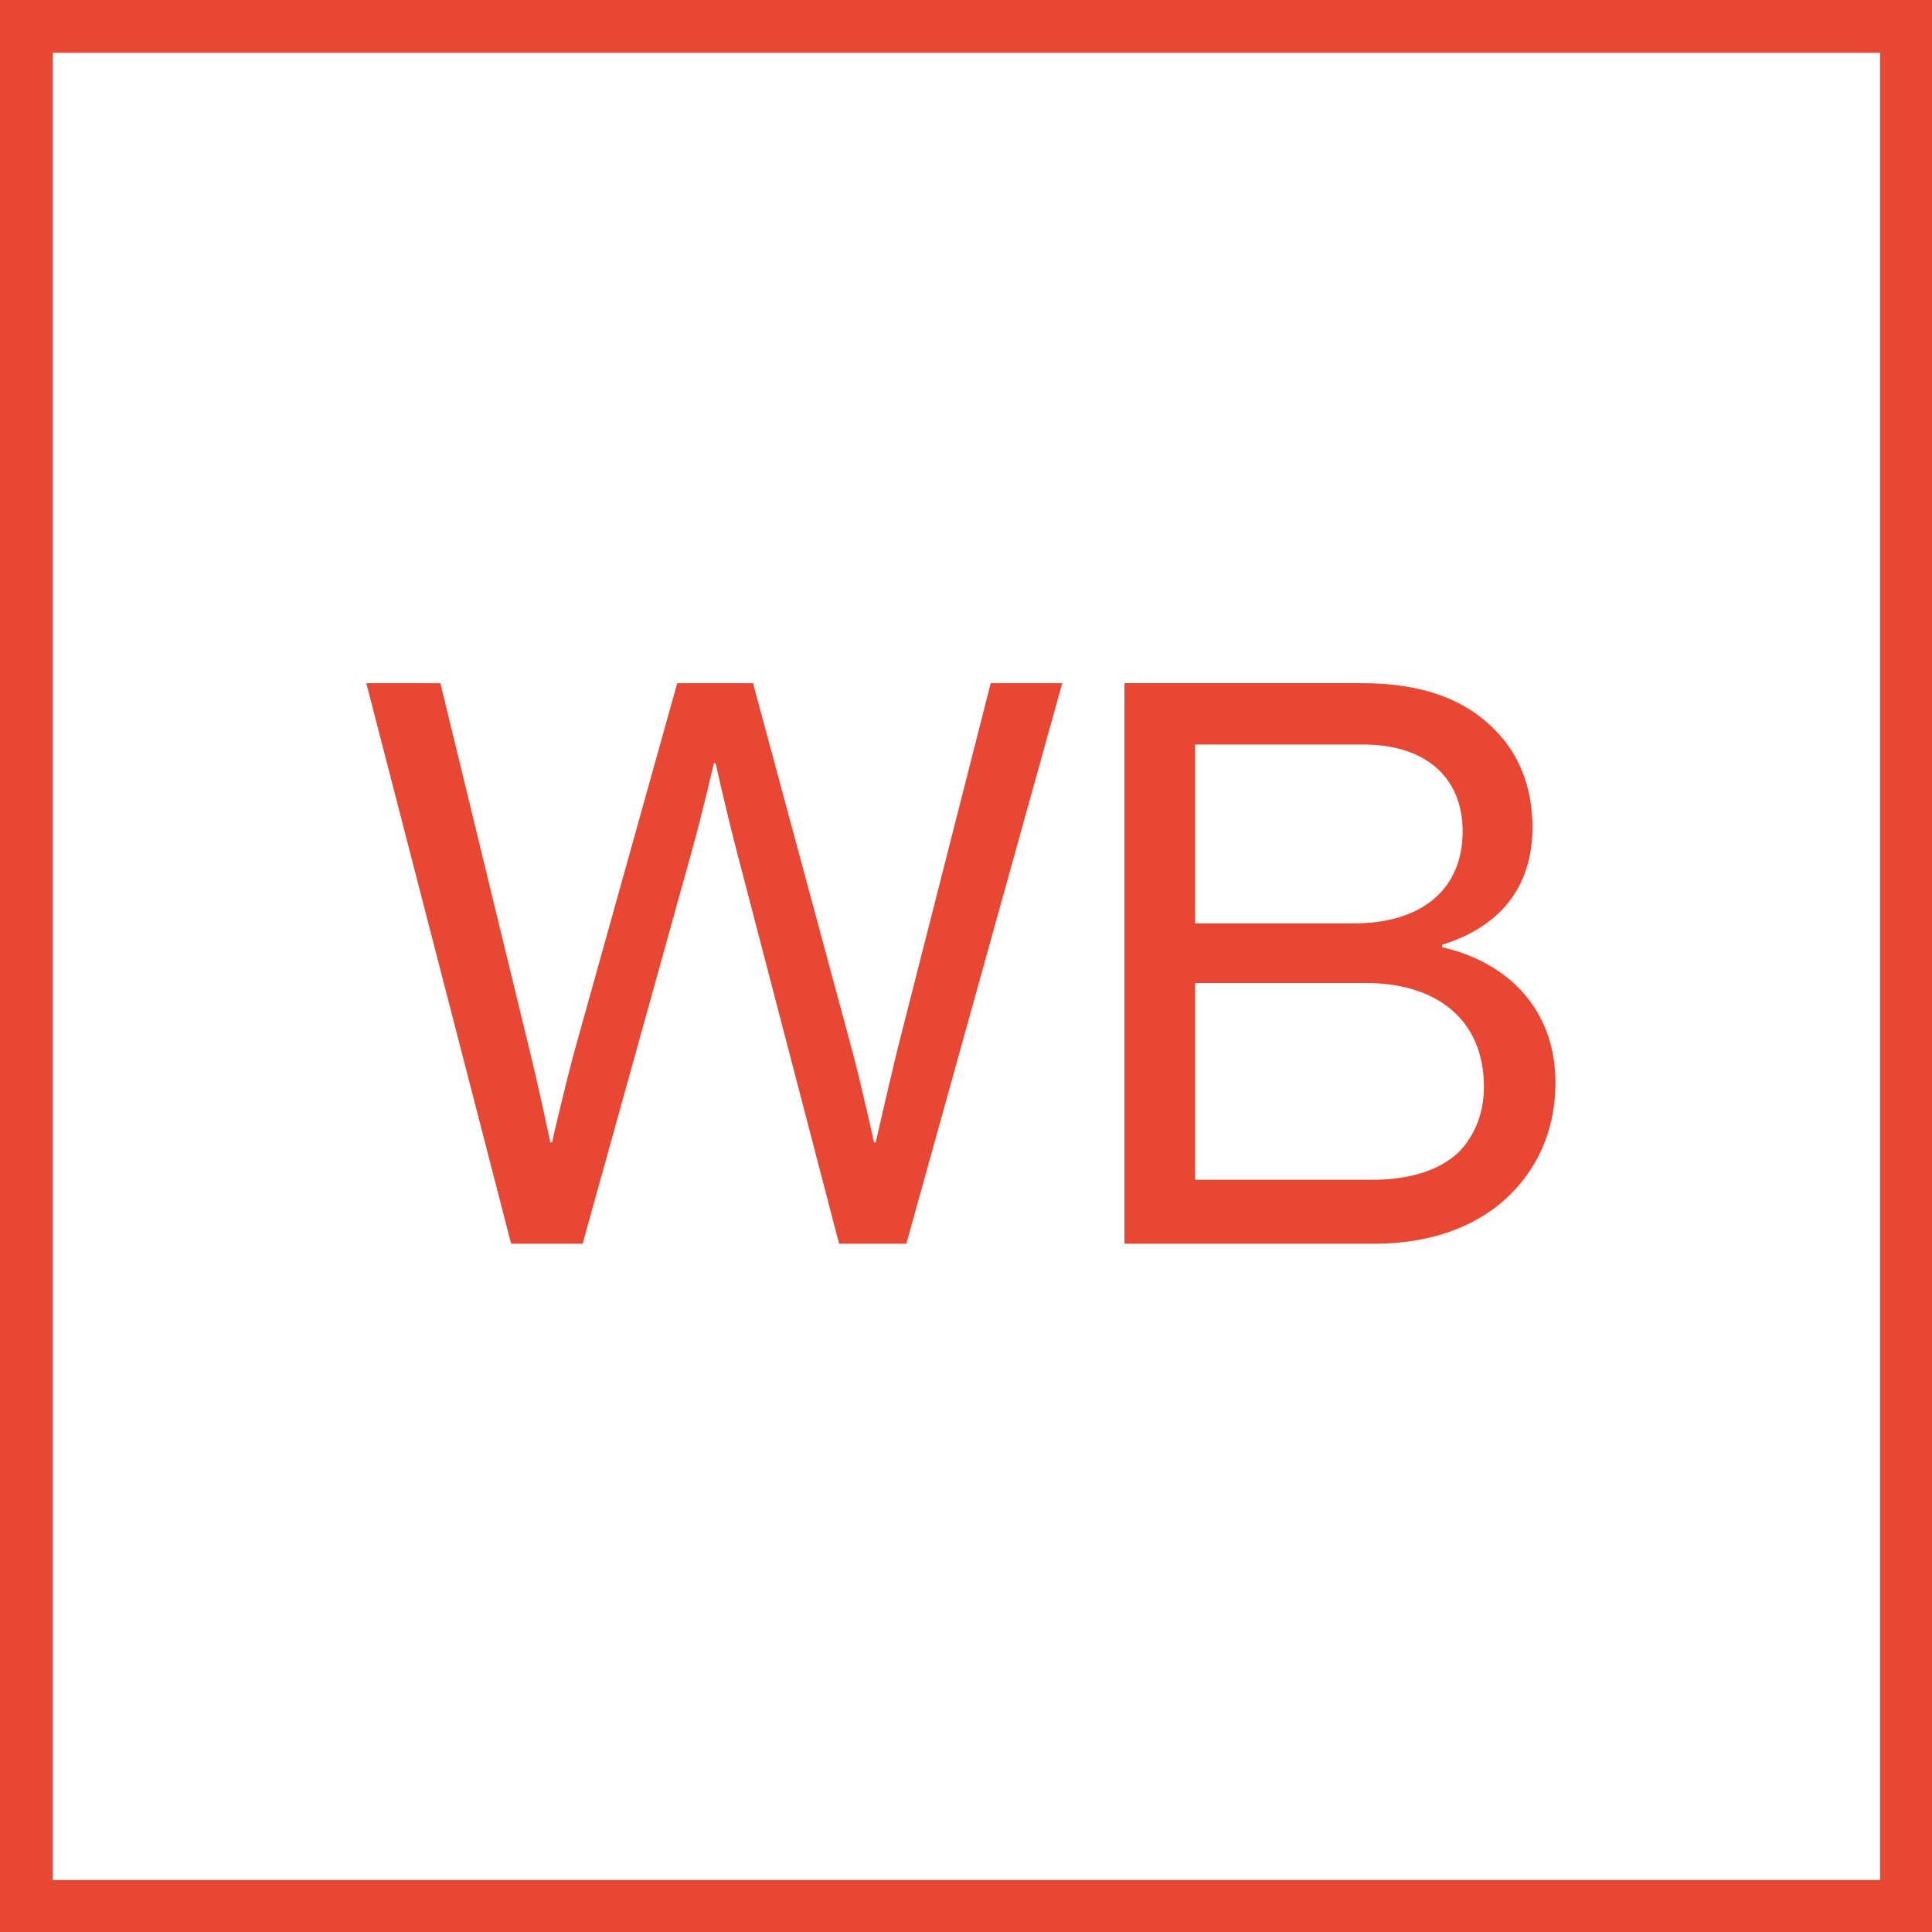
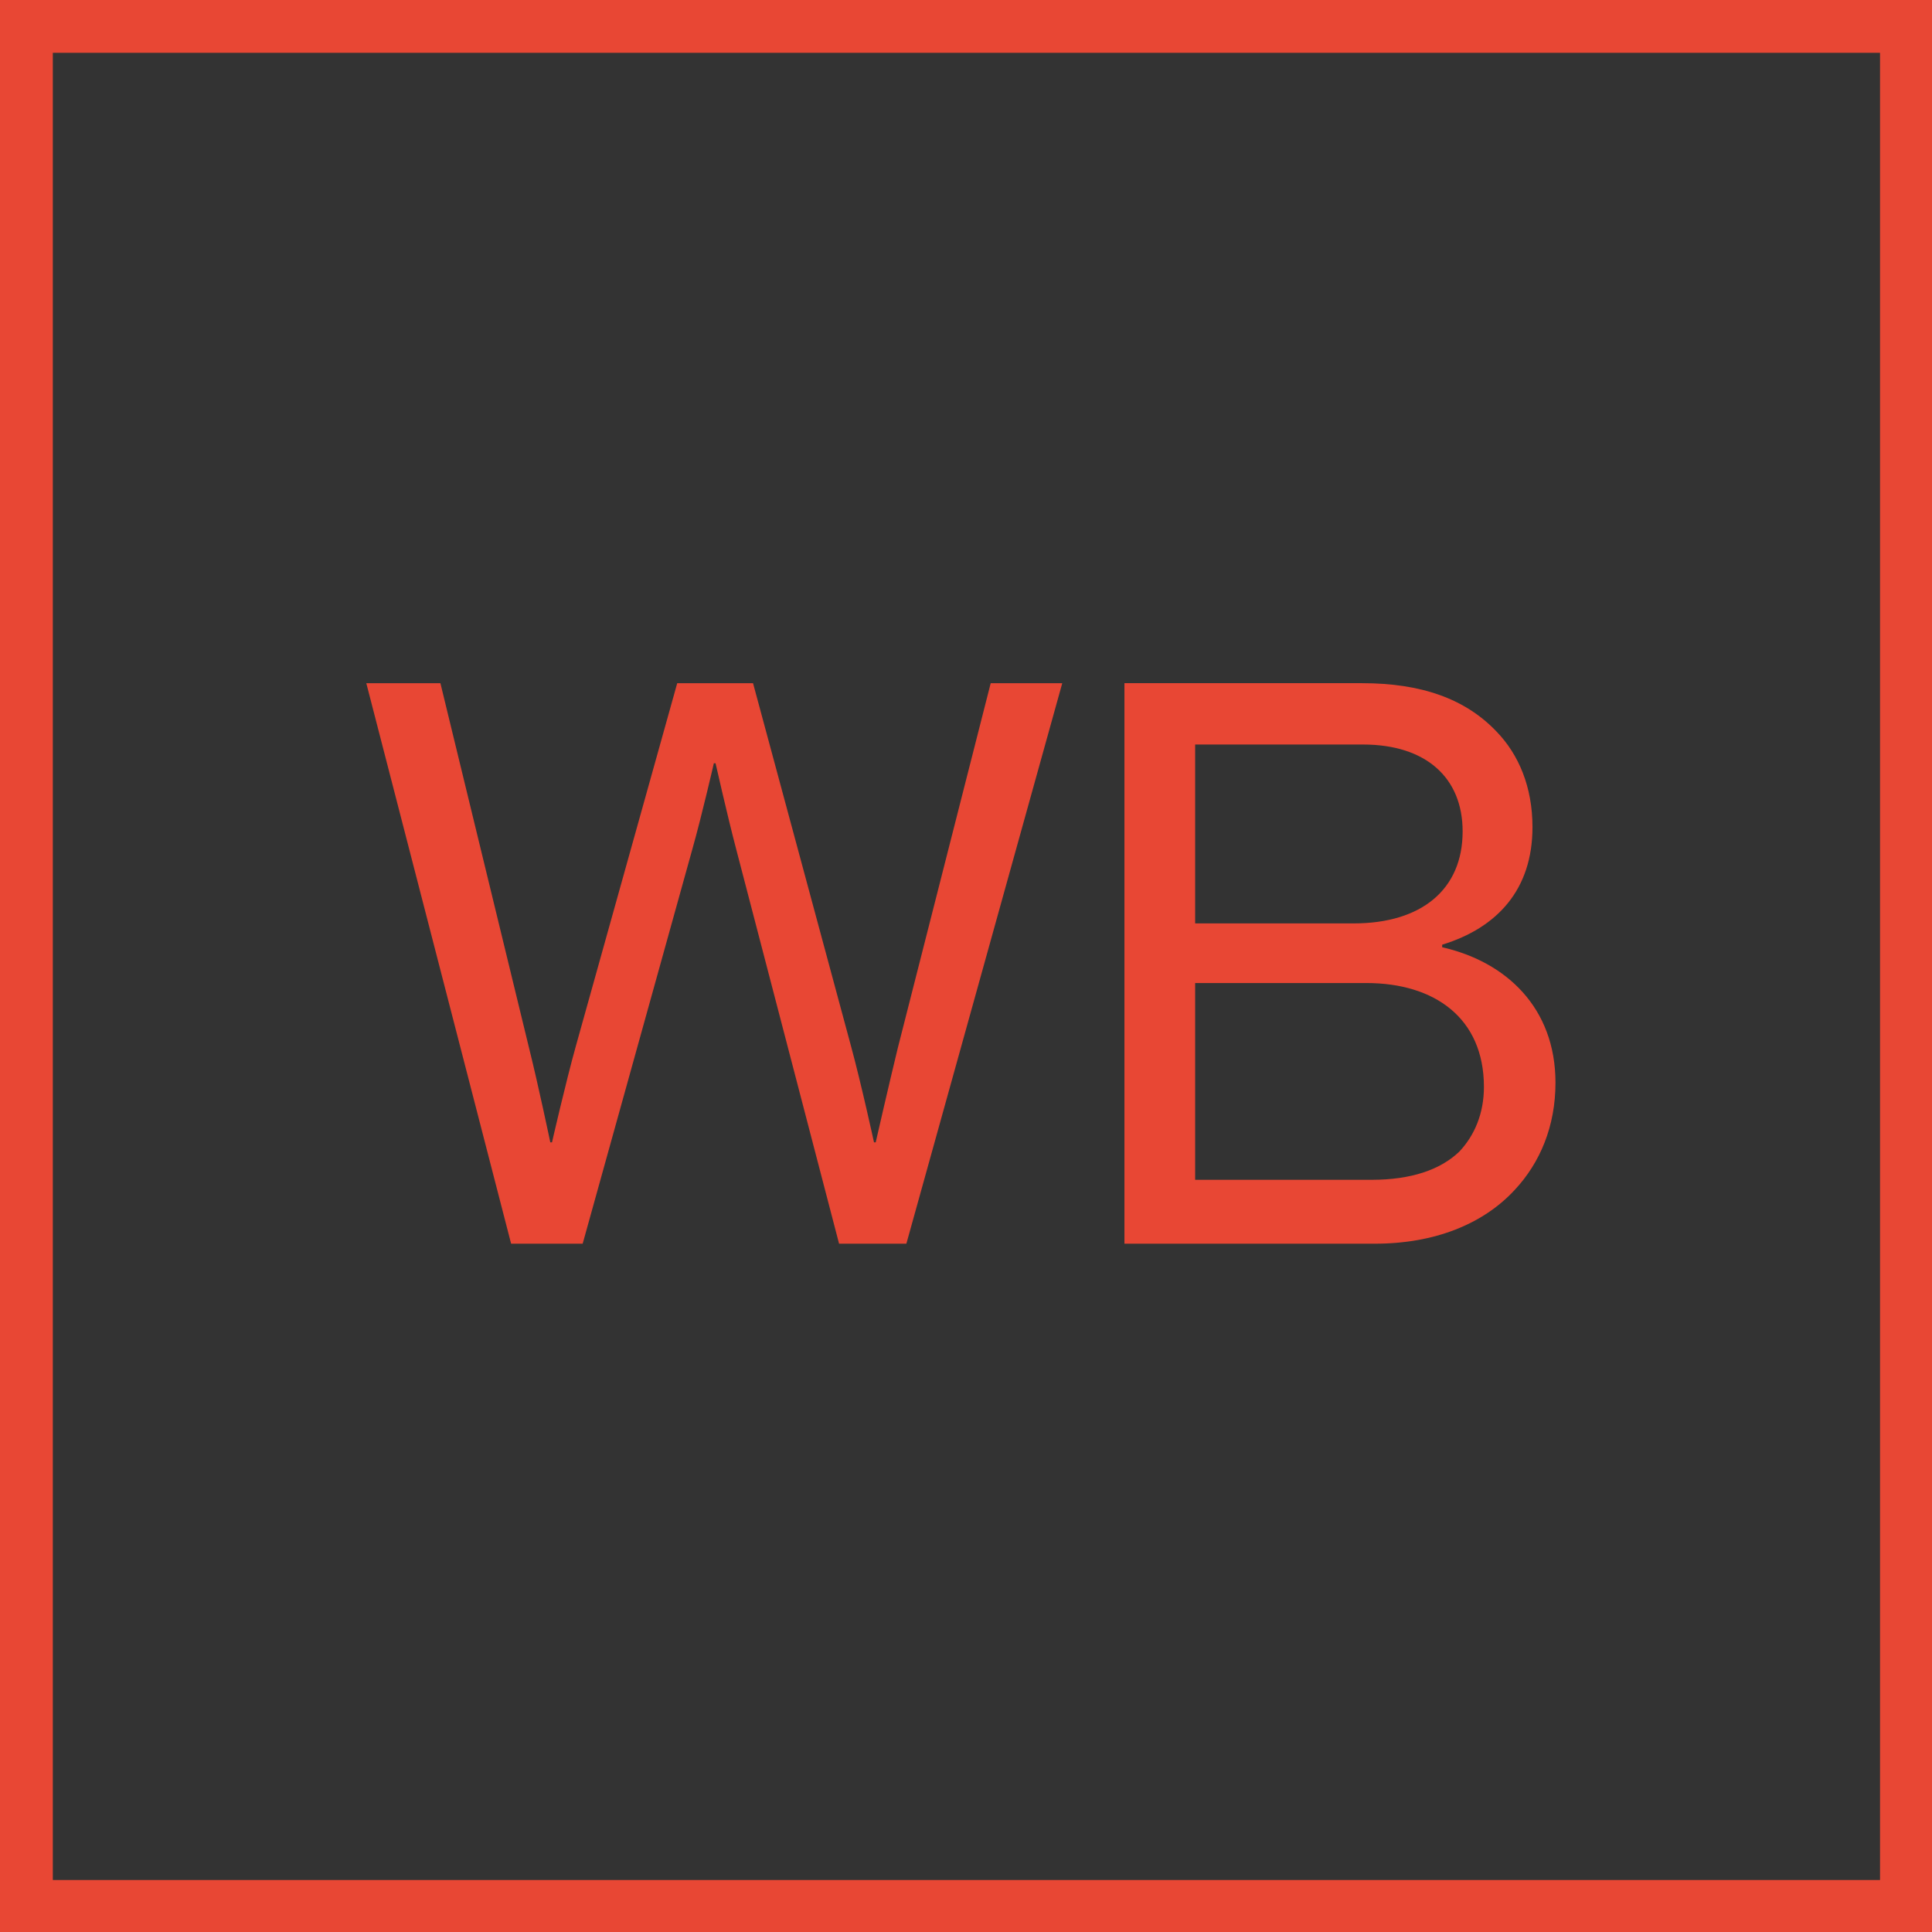
<svg xmlns="http://www.w3.org/2000/svg" version="1.1" x="0px" y="0px" viewBox="-424.29 103.08 22.68 22.68" style="enable-background:new -424.29 103.08 22.68 22.68;" xml:space="preserve">
  <rect x="-424.29" y="103.08" width="22.68" height="22.68" fill="#333333" stroke="none" />
  <style type="text/css">
	.st0{fill:#FFFFFF;}
	.st1{fill:#E84734;}
</style>
  <g id="Capa_3">
-     <rect x="-424.29" y="103.4" class="st0" width="22.41" height="22.13" />
-   </g>
+     </g>
  <g id="Capa_1">
    <g id="Capa_2">
	</g>
    <g>
      <g>
        <path class="st1" d="M-417.45,117.68l1.29-4.64c0.11-0.39,0.25-1,0.25-1h0.02c0,0,0.14,0.62,0.24,1l1.21,4.64h0.79l1.83-6.58     h-0.84l-1.09,4.28c-0.1,0.41-0.26,1.11-0.26,1.11h-0.02c0,0-0.15-0.69-0.27-1.13l-1.15-4.26h-0.89l-1.19,4.26     c-0.12,0.43-0.28,1.13-0.28,1.13h-0.02c0,0-0.14-0.67-0.25-1.11l-1.04-4.28h-0.87l1.7,6.58H-417.45z M-424.29,103.08v22.68h22.68     v-22.68H-424.29z M-402.22,125.15h-21.45v-21.45h21.45V125.15z M-406.51,117.05c0.3-0.32,0.48-0.75,0.48-1.26     c0-0.88-0.58-1.42-1.33-1.59v-0.03c0.65-0.2,1.06-0.65,1.06-1.38c0-0.47-0.16-0.85-0.42-1.12c-0.37-0.39-0.89-0.57-1.58-0.57     h-2.79v6.58h2.94C-407.45,117.68-406.88,117.45-406.51,117.05z M-410.26,111.82h1.97c0.74,0,1.17,0.39,1.17,1.02     c0,0.68-0.48,1.08-1.28,1.08h-1.86V111.82z M-410.26,116.94v-2.32h2.01c0.8,0,1.38,0.41,1.38,1.22c0,0.31-0.11,0.57-0.29,0.76     c-0.22,0.21-0.56,0.33-1.03,0.33H-410.26z" />
      </g>
    </g>
  </g>
</svg>